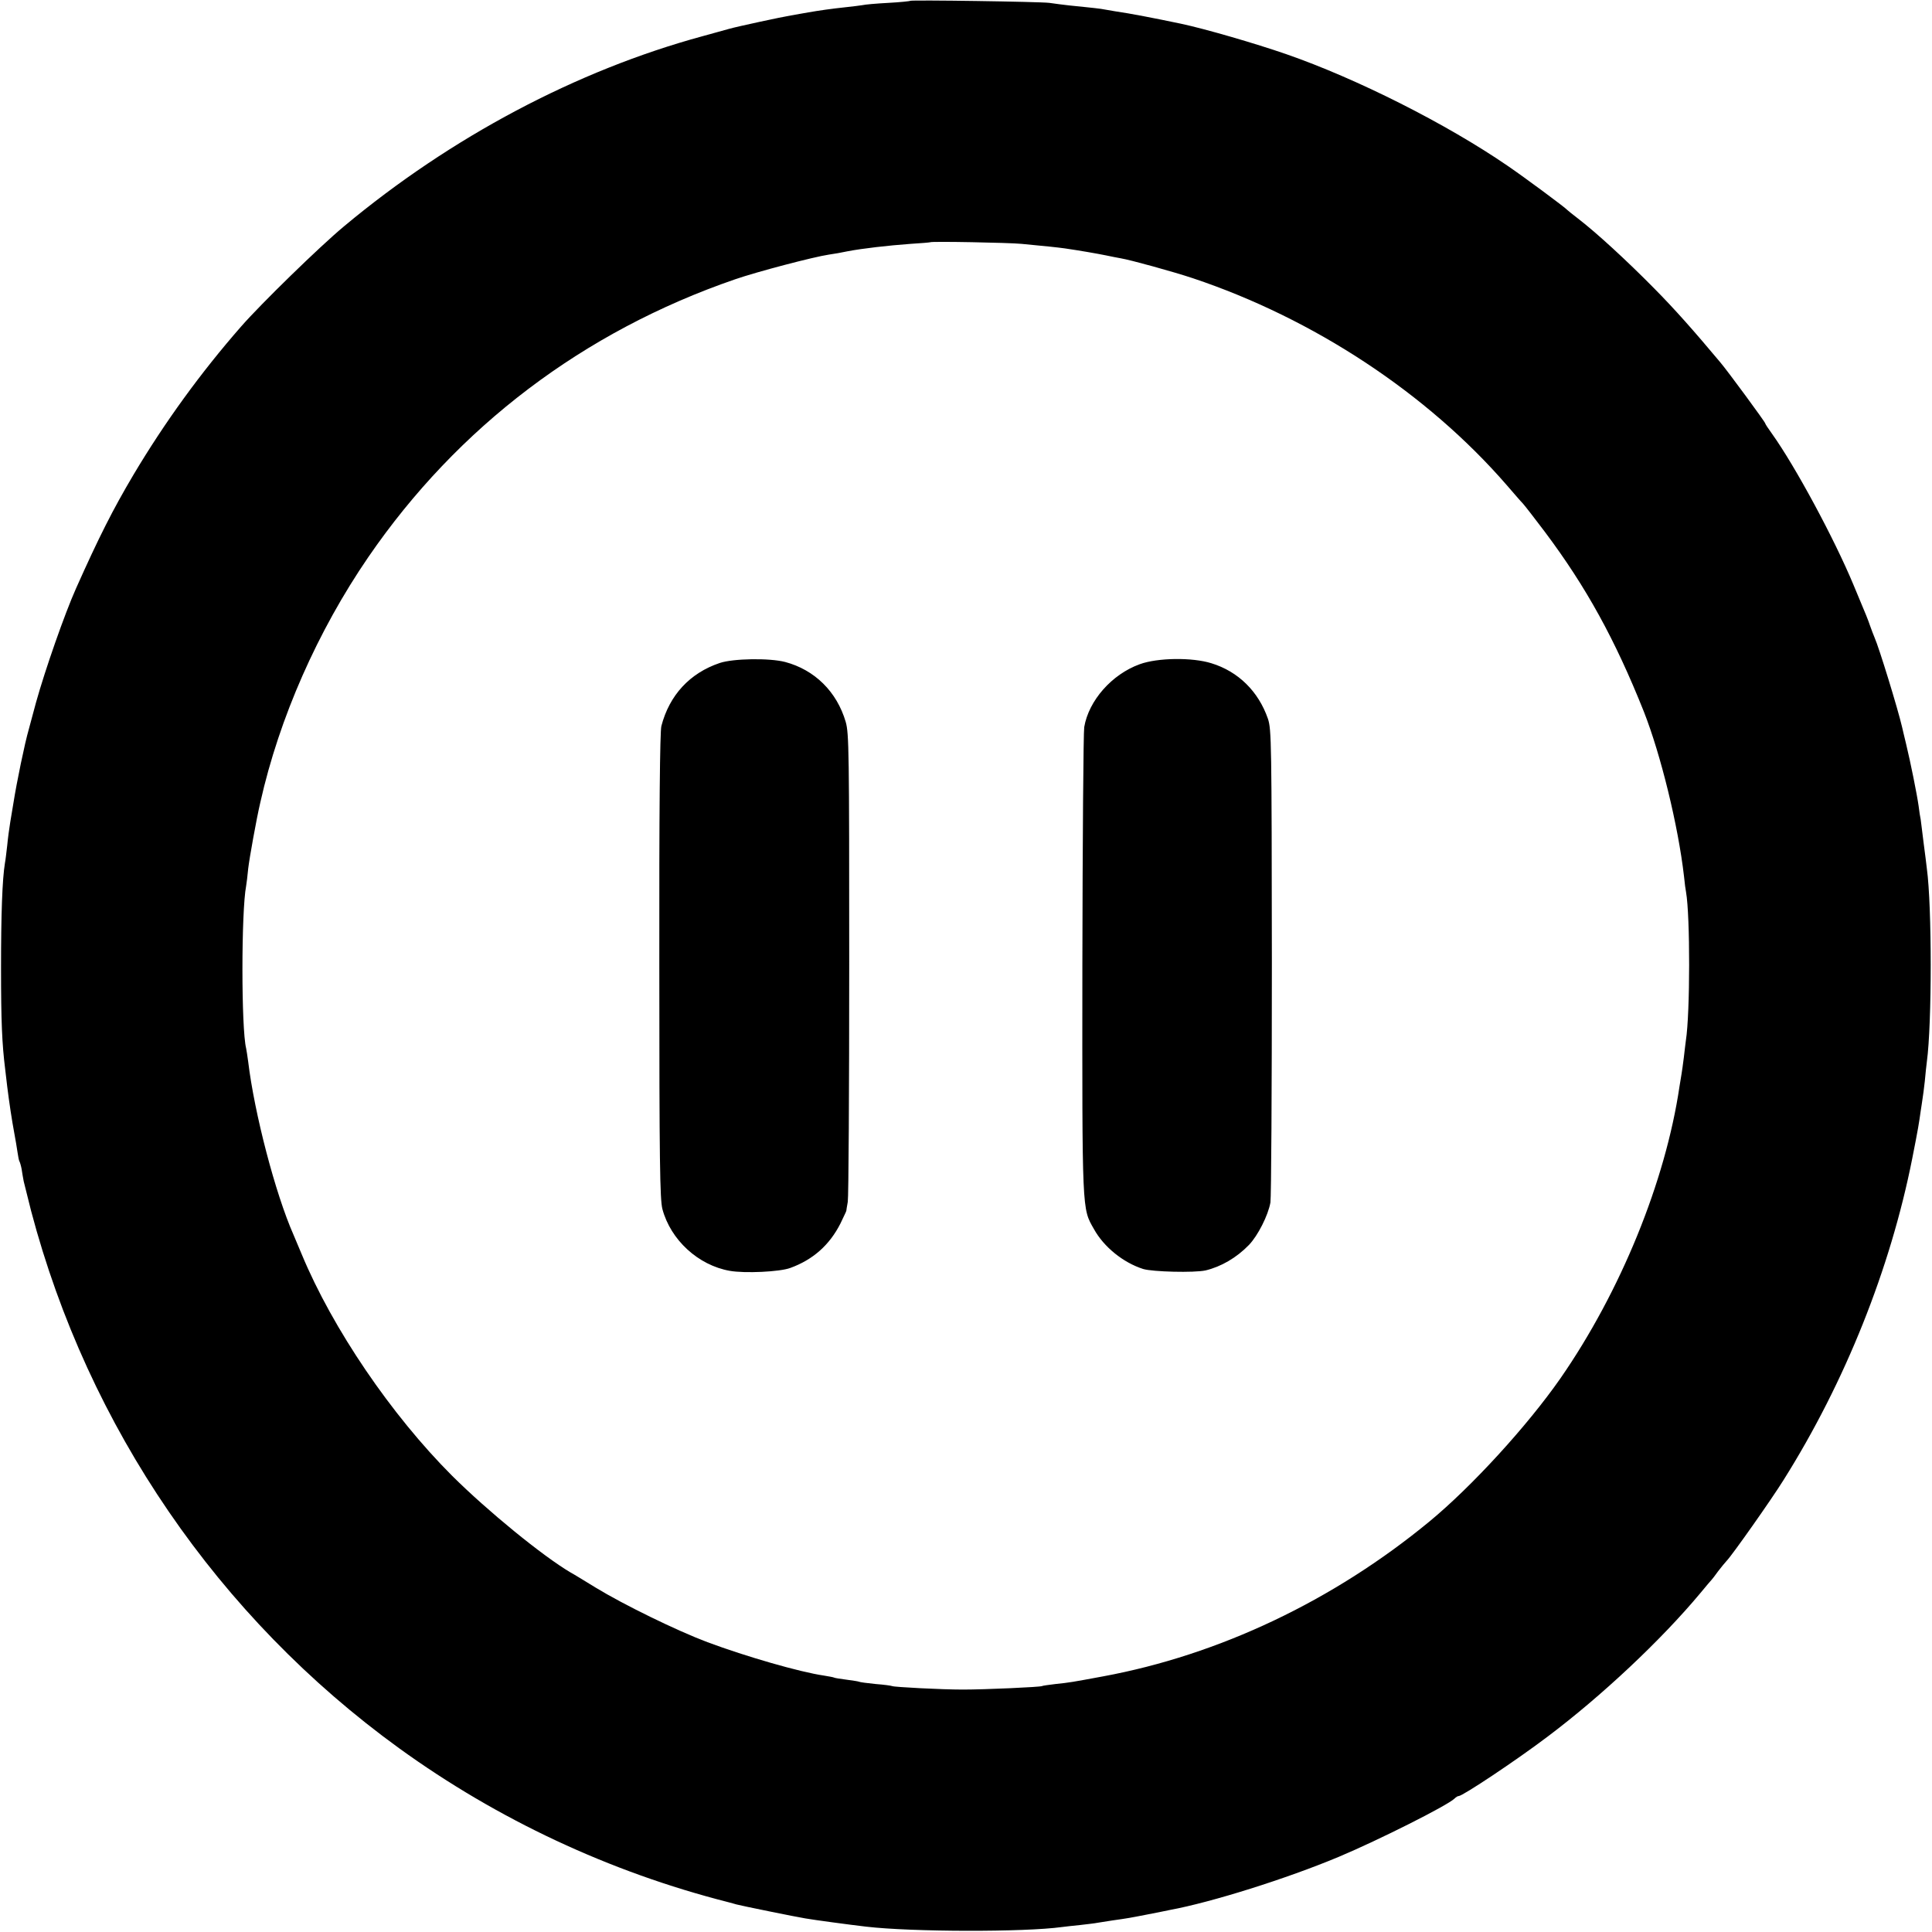
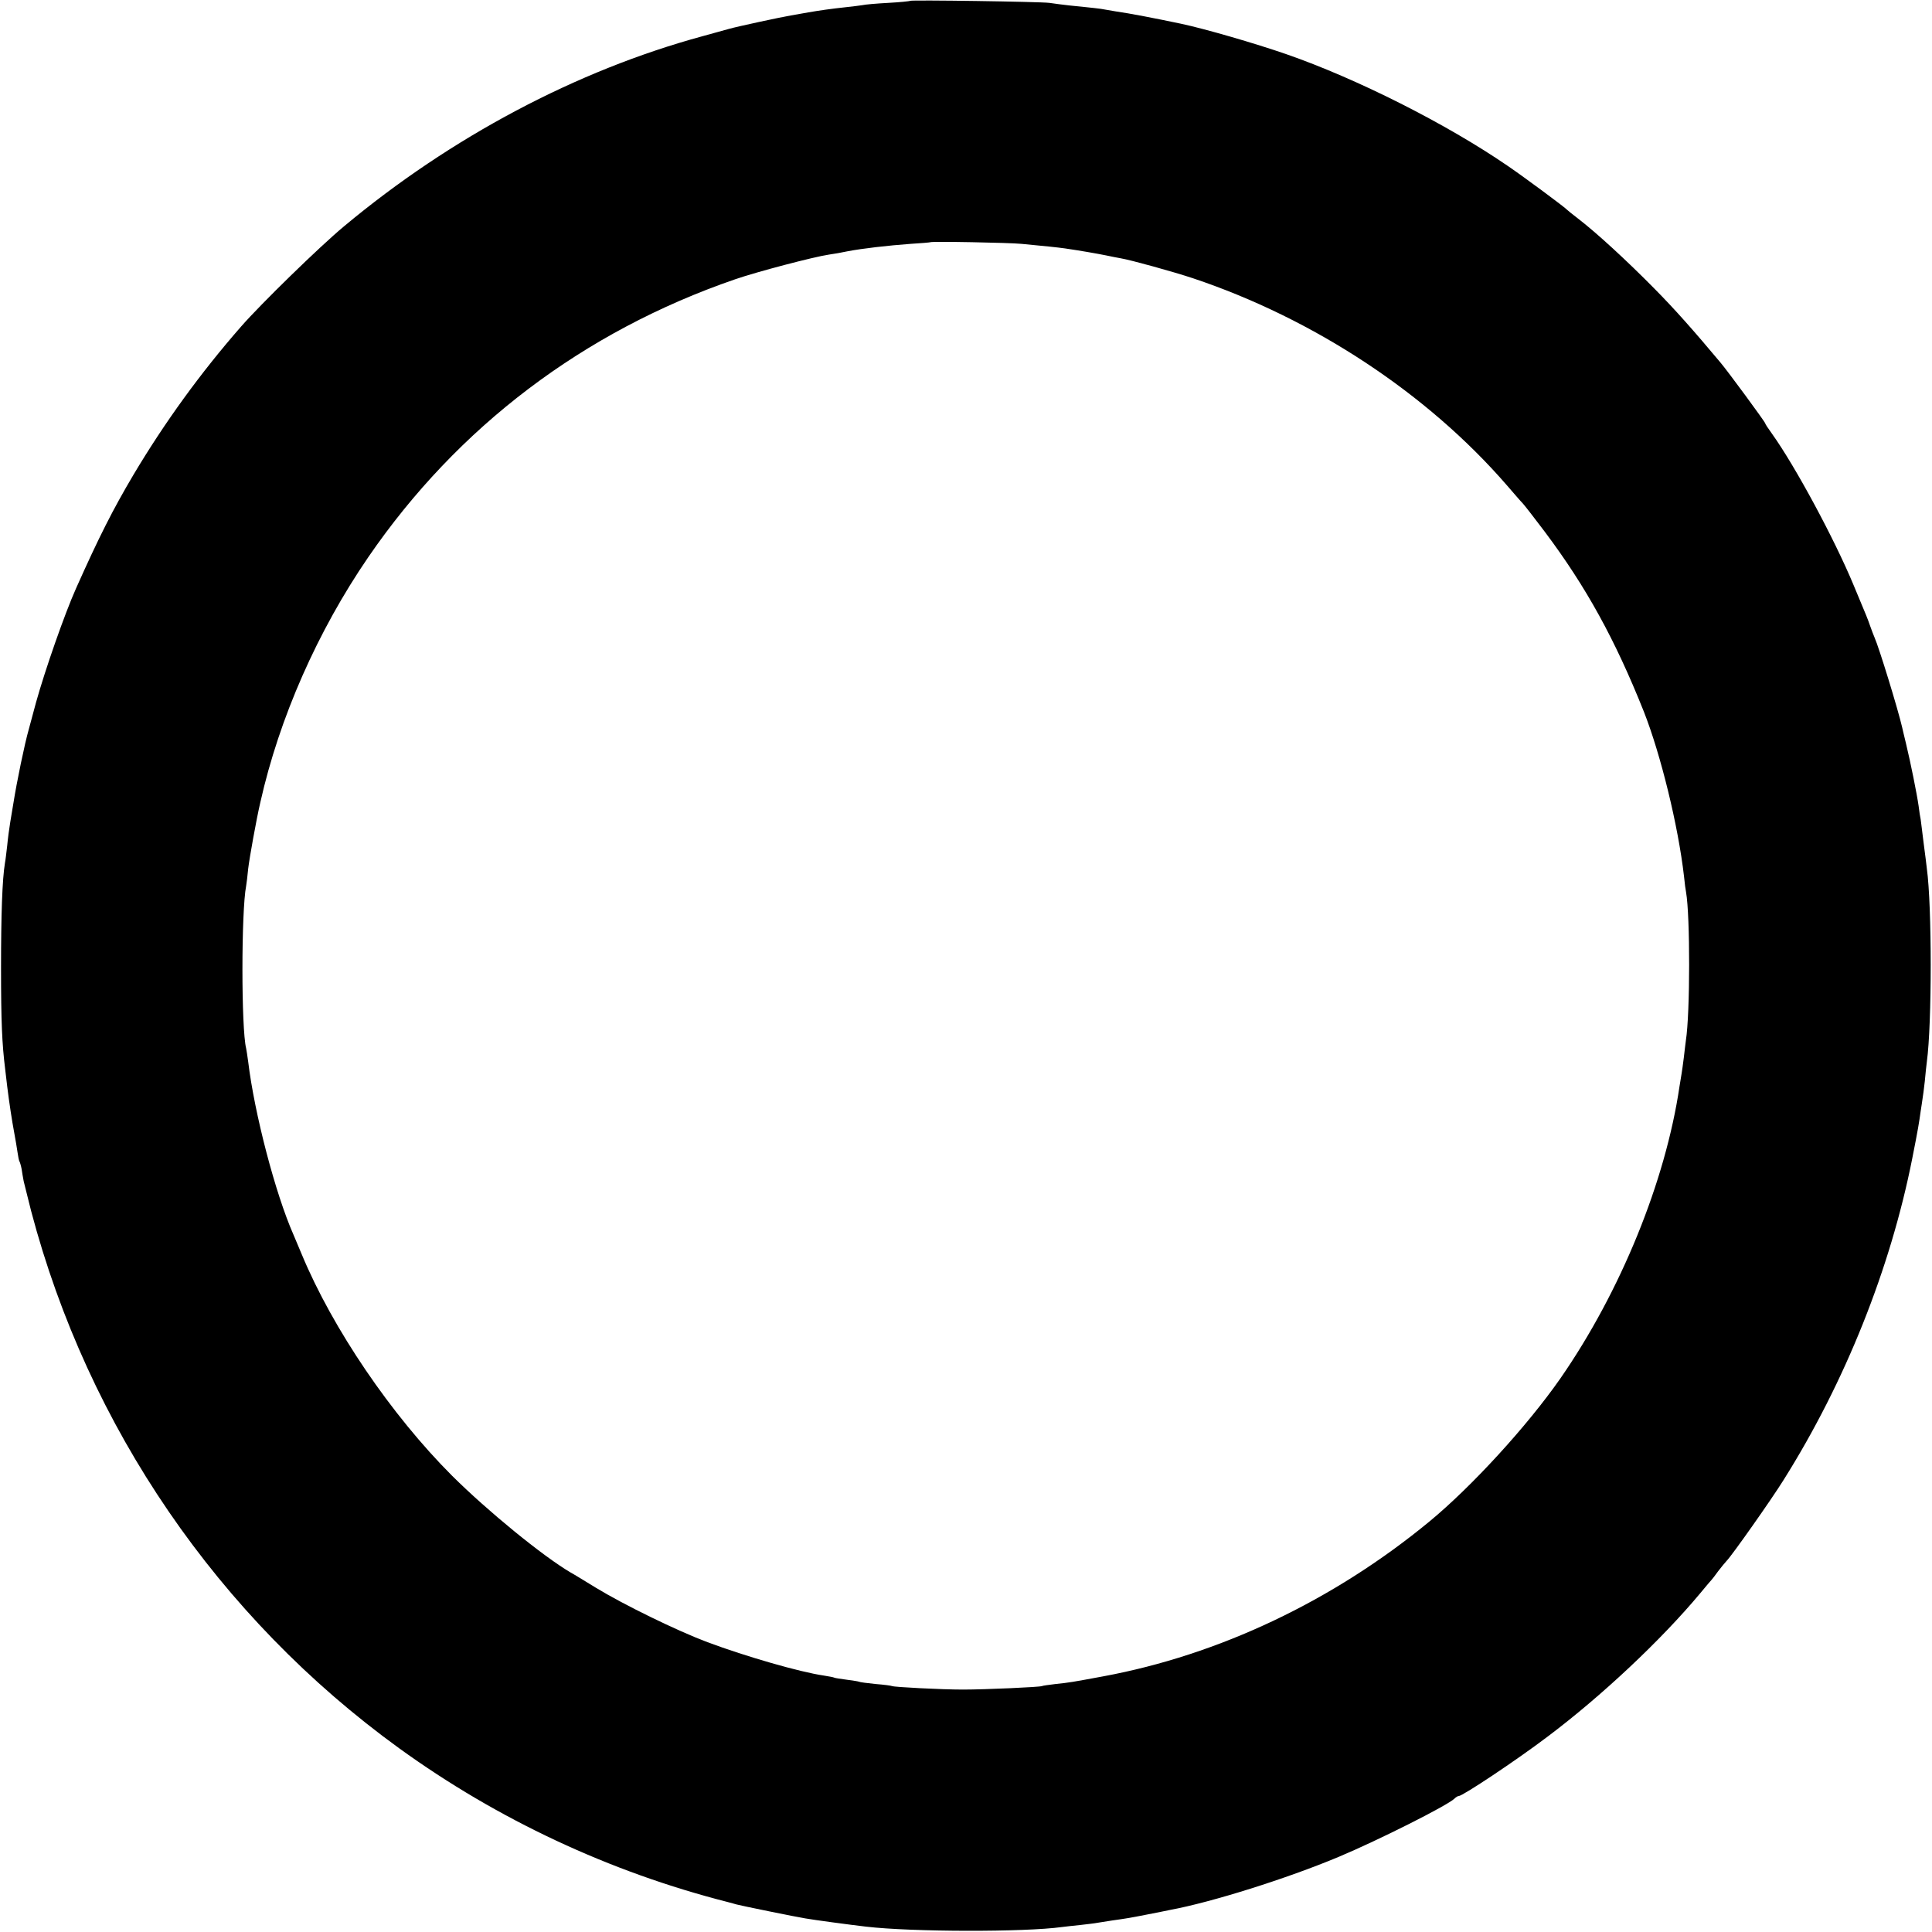
<svg xmlns="http://www.w3.org/2000/svg" version="1" width="1250.667" height="1250.667" viewBox="0 0 938 938">
  <path d="M441.9.4c-.2.2-5.1.7-10.7 1-5.7.3-11.3.8-12.5 1.1-1.2.2-4.4.6-7.2.9-8.4.9-13.8 1.7-19 2.6-2.7.5-6.6 1.2-8.5 1.5-4.8.8-25.7 5.3-30 6.5-1.9.5-7.8 2.2-13 3.6-61 16.6-122 48.9-174 92.3-11.9 9.9-40.4 37.7-50 48.7C97.4 181 80 205 64.8 230.5c-10 16.9-16.7 30.1-27.9 55.2-5.5 12.3-15 39.5-19.4 55.3-1.4 5.2-3 11.1-3.5 13-2 6.9-5.9 25.8-7.5 36-.3 1.9-1 6-1.5 9s-1.2 8.2-1.5 11.5c-.4 3.3-.8 7.1-1.1 8.5-1.3 7.9-1.9 24.9-1.9 51 0 26.2.5 36.9 2 49 .2 1.9.7 5.7 1 8.5 1 8 2.2 16 3.5 23 .5 2.7 1.2 6.7 1.5 8.9.3 2.1.7 4.2 1 4.6.2.3.7 2 1 3.6.2 1.6.7 4.2 1 5.9.4 1.6 2 8.1 3.6 14.4 27.7 105 90.9 197.3 178.7 260.9 47.8 34.6 102.3 60.1 159.7 74.7 1.7.5 3.5.9 4 1.1 1.6.5 29.6 6.2 33.5 6.8 3.9.7 21.7 3.1 29.5 4 22.2 2.6 76.8 2.7 95 .2 1.7-.2 5.7-.7 9-1 3.3-.4 7.1-.8 8.5-1.1 1.4-.2 4.5-.7 7-1.1 7.8-1.1 8.3-1.2 17-2.9 4.7-.9 9.6-1.9 11-2.2 20.1-3.7 56.7-15.2 82-25.8 19.5-8.2 52.9-25 56.2-28.3.7-.7 1.5-1.2 2-1.2 1.9 0 27.9-17.3 43.1-28.8 26.2-19.7 55.1-46.8 74.2-69.7 2.7-3.3 5.2-6.2 5.5-6.5.3-.3 1.7-2.1 3.2-4.2 1.5-2 3.4-4.2 4.1-5 2.5-2.5 21.9-30 27.6-39.2 29.9-47.5 51.9-102.6 62.5-156.1 2.9-14.6 3.3-17.3 4.1-23 .3-2.2.8-4.9.9-6 .2-1.1.7-4.9 1.1-8.5.3-3.6.8-7.9 1-9.5 2.5-18.5 2.5-75.5 0-93.8-.2-1.8-.9-7.5-1.6-12.7-.6-5.2-1.3-10.2-1.4-11.2-.2-.9-.7-3.8-1-6.5-.8-5.7-3.9-21.1-6.1-30.2-.9-3.6-1.7-7.2-1.9-8-2-8.7-11.2-38.7-13.4-43.6-.5-1.1-1.4-3.6-2.1-5.5-1.4-4-1.2-3.5-8.1-20-9.4-22.6-28.3-57.6-39.5-73.3-1.9-2.6-3.4-4.9-3.4-5.2 0-.6-18.3-25.5-21.8-29.6-12.8-15.3-22.2-25.9-32-35.8-13.5-13.7-28.2-27.2-37.2-34.1-2.5-1.9-4.7-3.7-5-4-1-1.2-20.7-15.8-28.9-21.4-29.7-20.4-73.3-42.4-107.6-54.3-15-5.2-39.4-12.3-51.2-14.8-12.4-2.6-24.7-5-31.8-6-2.2-.4-5.3-.9-7-1.2-1.6-.2-4.8-.6-7-.8-4.5-.4-11.9-1.2-18-2.1-4.7-.6-67-1.5-67.6-1zm54.1 118c11.7 1.1 17.4 1.7 21 2.2 6.9 1 15.6 2.5 20 3.4 2.5.5 5.7 1.2 7.1 1.4 4.8.8 25.5 6.5 35.1 9.7 58.6 19.6 113.7 55.9 152.3 100.4 3.3 3.8 6.8 7.9 7.9 9 1 1.1 5.8 7.3 10.7 13.8 20 26.7 34 52.1 48 87.2 8.2 20.8 16.7 55.5 19.5 80 .3 3.3.8 6.8 1 7.7 2 11.5 2 58.6-.1 72-.2 1.3-.6 5-1 8.3-.4 3.2-.9 6.8-1.1 7.9-.2 1.1-.6 3.8-1 6.1-6.8 46.1-28.6 99.6-57.8 141.7-16.1 23.1-43 52.5-63.6 69.5-46.7 38.5-102.2 64.8-158.5 75.2-15.1 2.8-16.2 3-23 3.7-3.3.4-6.3.8-6.6 1-.9.5-27.6 1.7-38.4 1.7-10.3 0-33.5-1.2-34.4-1.7-.4-.2-4-.7-8-1-4.1-.4-7.7-.9-8-1.1-.4-.2-3.1-.6-6.1-1-3-.4-5.7-.8-6-1-.3-.2-2.6-.6-5-1-11.7-1.7-37.7-9.2-56.5-16.2-14.9-5.6-40.7-18.2-54.3-26.5-5.7-3.5-11.1-6.8-12.1-7.3-13.6-8-40.4-29.9-57.6-47-29.5-29.5-58-71.4-73-107.5-1.5-3.6-3.3-7.9-4-9.5-8.8-19.9-19-59-22-84-.4-2.8-.8-5.7-1-6.5-2.4-9.5-2.4-66.5 0-78.9.2-1.2.7-5 1-8.4.6-5.1 3.9-23.6 5.9-32.2 9.2-41 27.8-83.1 52.4-119 43.4-63.3 104.6-109.6 178.1-134.9 10.4-3.6 38.1-10.9 45.6-12 2.2-.3 6.3-1 9-1.6 7.3-1.4 19.6-2.8 30.5-3.6 5.2-.3 9.6-.7 9.7-.8.6-.5 38.3.2 44.3.8z" />
-   <path d="M349.4 321.9c-14.5 4.9-24.4 15.6-28.3 30.6-.7 2.7-1.1 40.8-1 116.5 0 95.6.3 113.3 1.5 118 4 15 17.4 27.3 32.7 30 7.3 1.3 24.3.5 29.4-1.4 11-4 19-11.1 24.3-21.5 1.6-3.4 3-6.2 2.9-6.3 0-.2.3-2.1.7-4.3.4-2.2.7-54.2.7-115.5 0-103.2-.1-111.9-1.7-117.5-4.3-14.7-15.1-25.3-29.4-29.1-7.7-2-25.3-1.7-31.8.5zM553.3 322.5c-13.5 4.9-24.7 17.6-26.9 30.5-.4 2.5-.8 54.4-.9 115.5-.1 120.9-.2 118 5.6 128.2 4.8 8.7 14.2 16.3 23.9 19.4 4.6 1.4 24.8 1.9 30.3.7 7.5-1.8 15-6.1 21.1-12.4 4.3-4.5 9.3-14.3 10.4-20.6.4-2.4.7-54.9.7-116.8-.1-106.9-.2-112.8-1.9-118-4.6-13.3-14.4-23-27.5-27-9.3-2.9-26.1-2.7-34.8.5z" />
</svg>